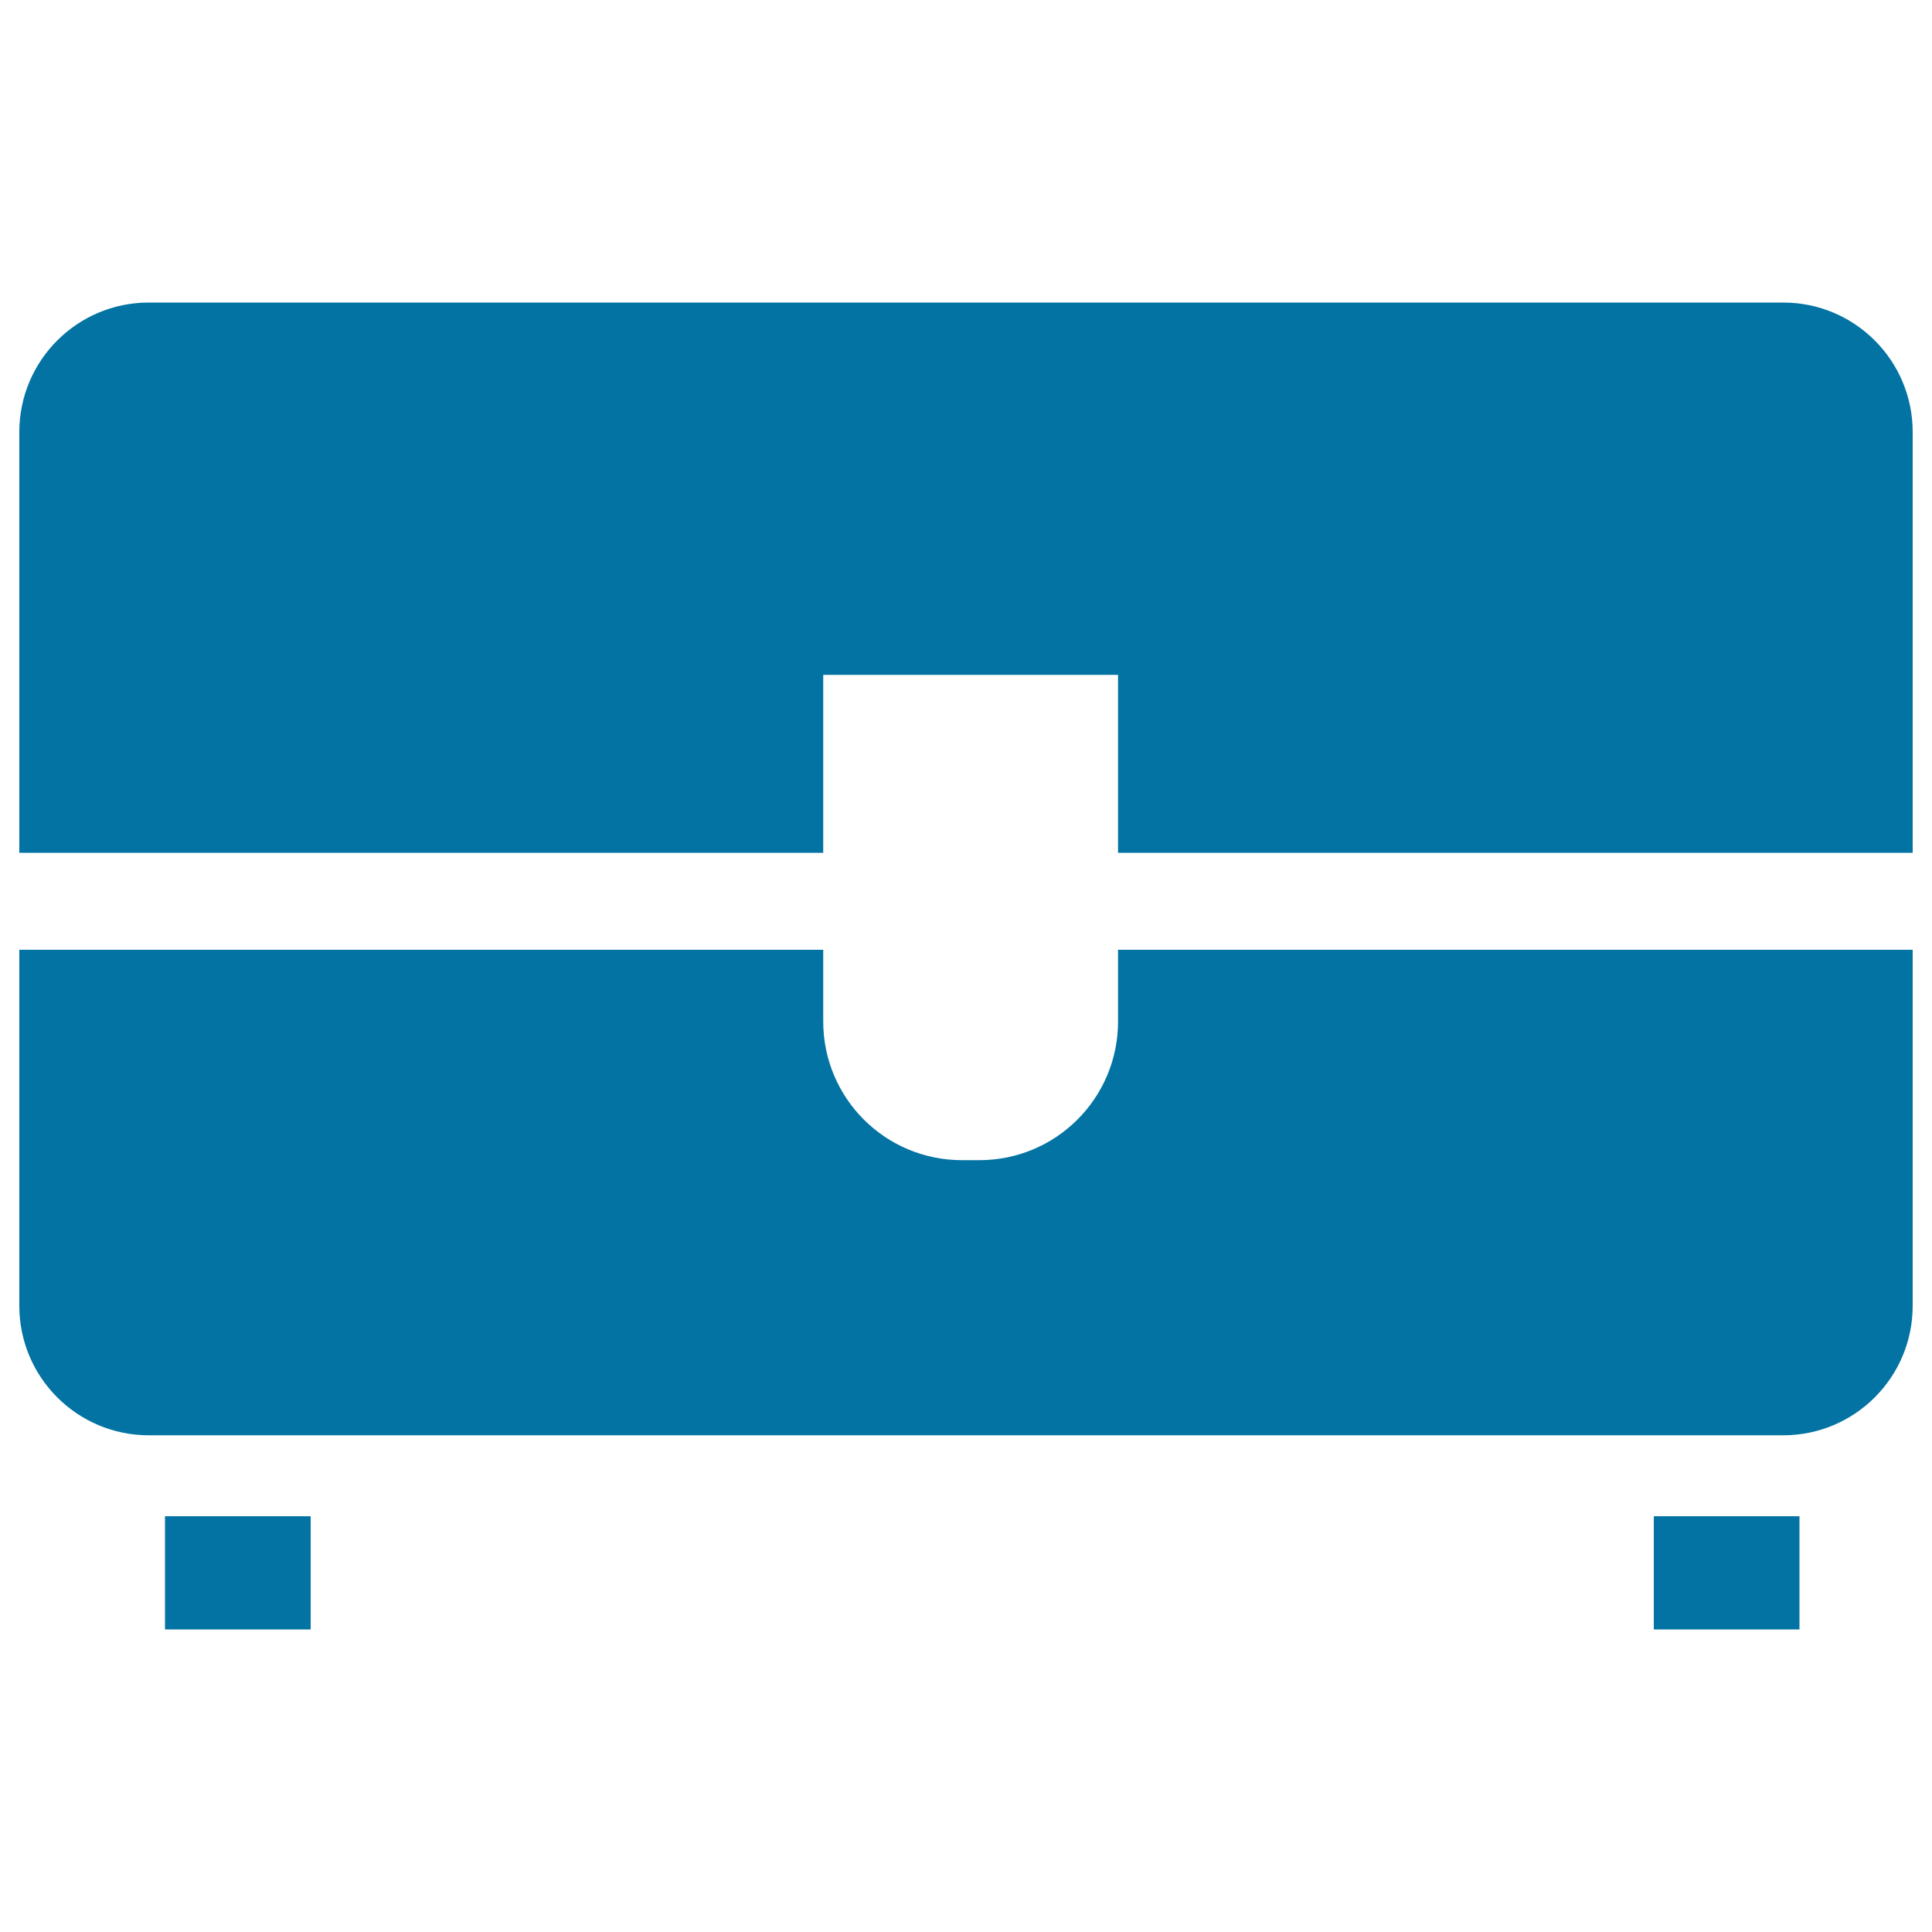
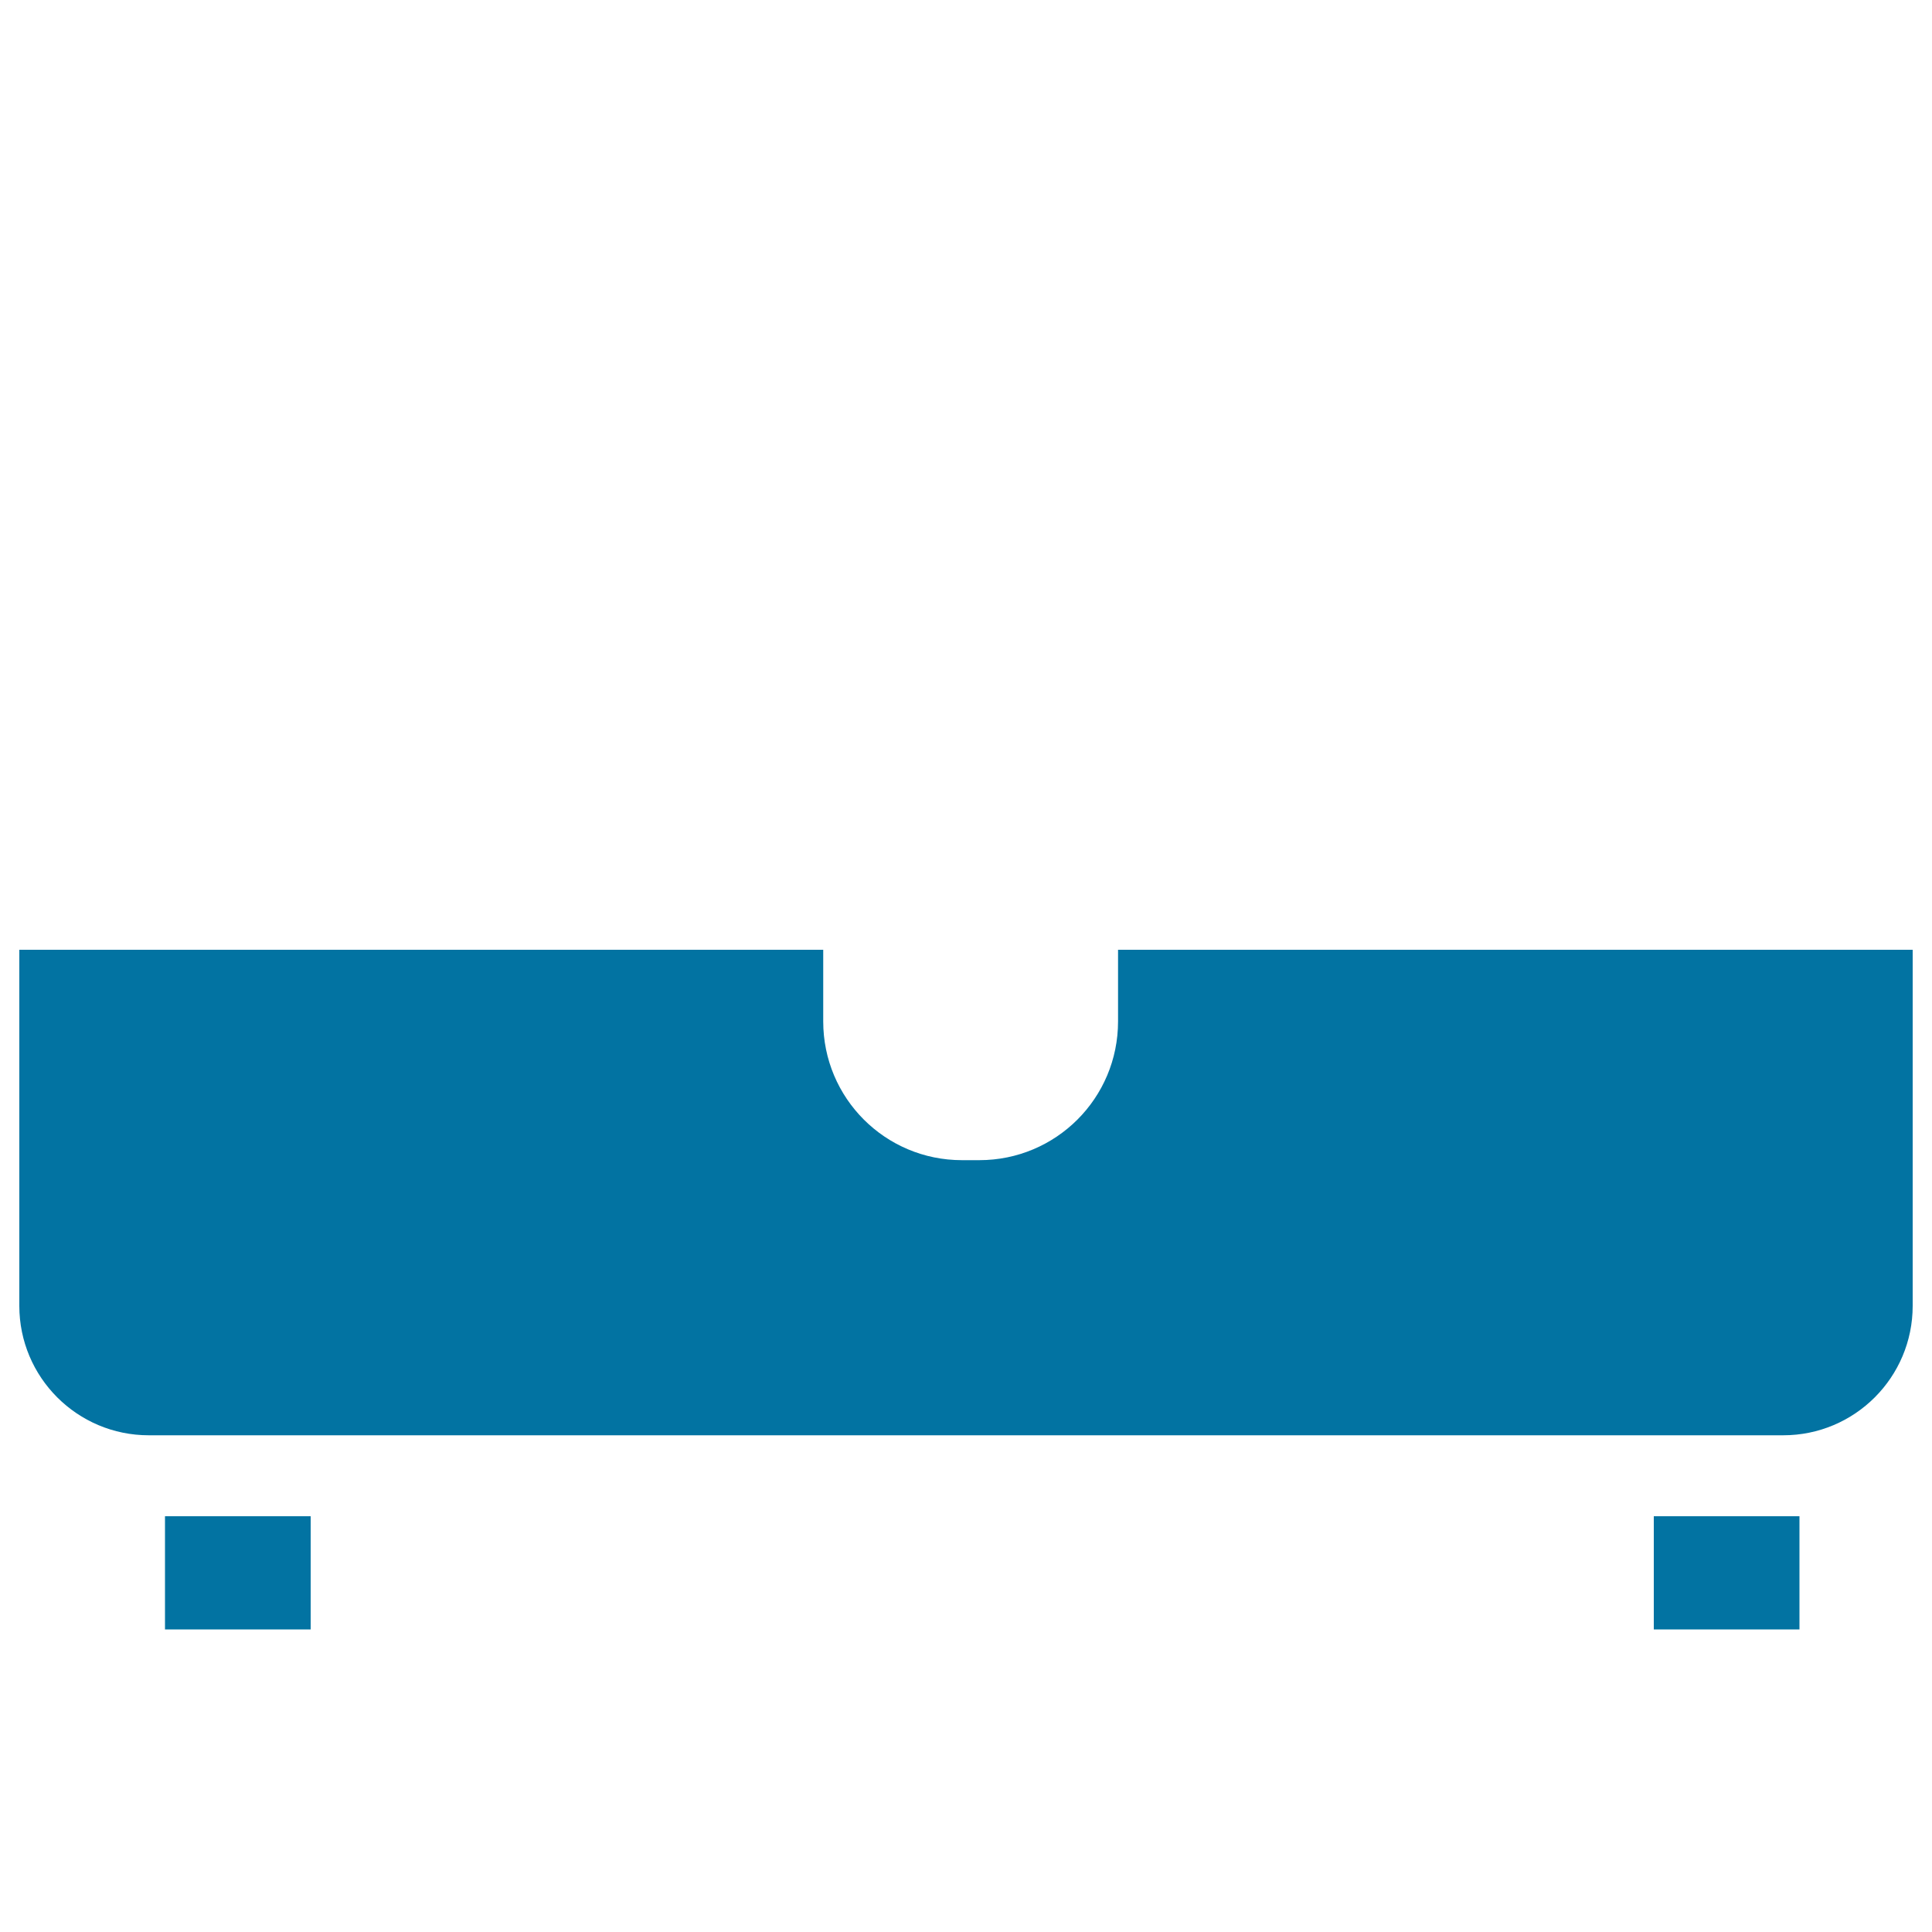
<svg xmlns="http://www.w3.org/2000/svg" viewBox="0 0 1000 1000" style="fill:#0273a2">
  <title>Container For Things SVG icon</title>
  <g>
    <g>
      <rect x="85.4" y="784.8" width="75.4" height="58.6" />
      <rect x="856" y="784.8" width="75.4" height="58.6" />
-       <path d="M10,223.6v217.8h416.1v-92.1h152.6v92.1H990V223.6c0-37-30-67-67-67H77C40,156.6,10,186.6,10,223.6z" />
      <path d="M10,675.9c0,37,30,67,67,67h846c37,0,67-30,67-67V491.6H578.7v37.1c0,39.7-32.1,71.8-71.8,71.8h-9c-39.7,0-71.8-32.1-71.8-71.8v-37.1H10V675.9z" />
    </g>
  </g>
</svg>